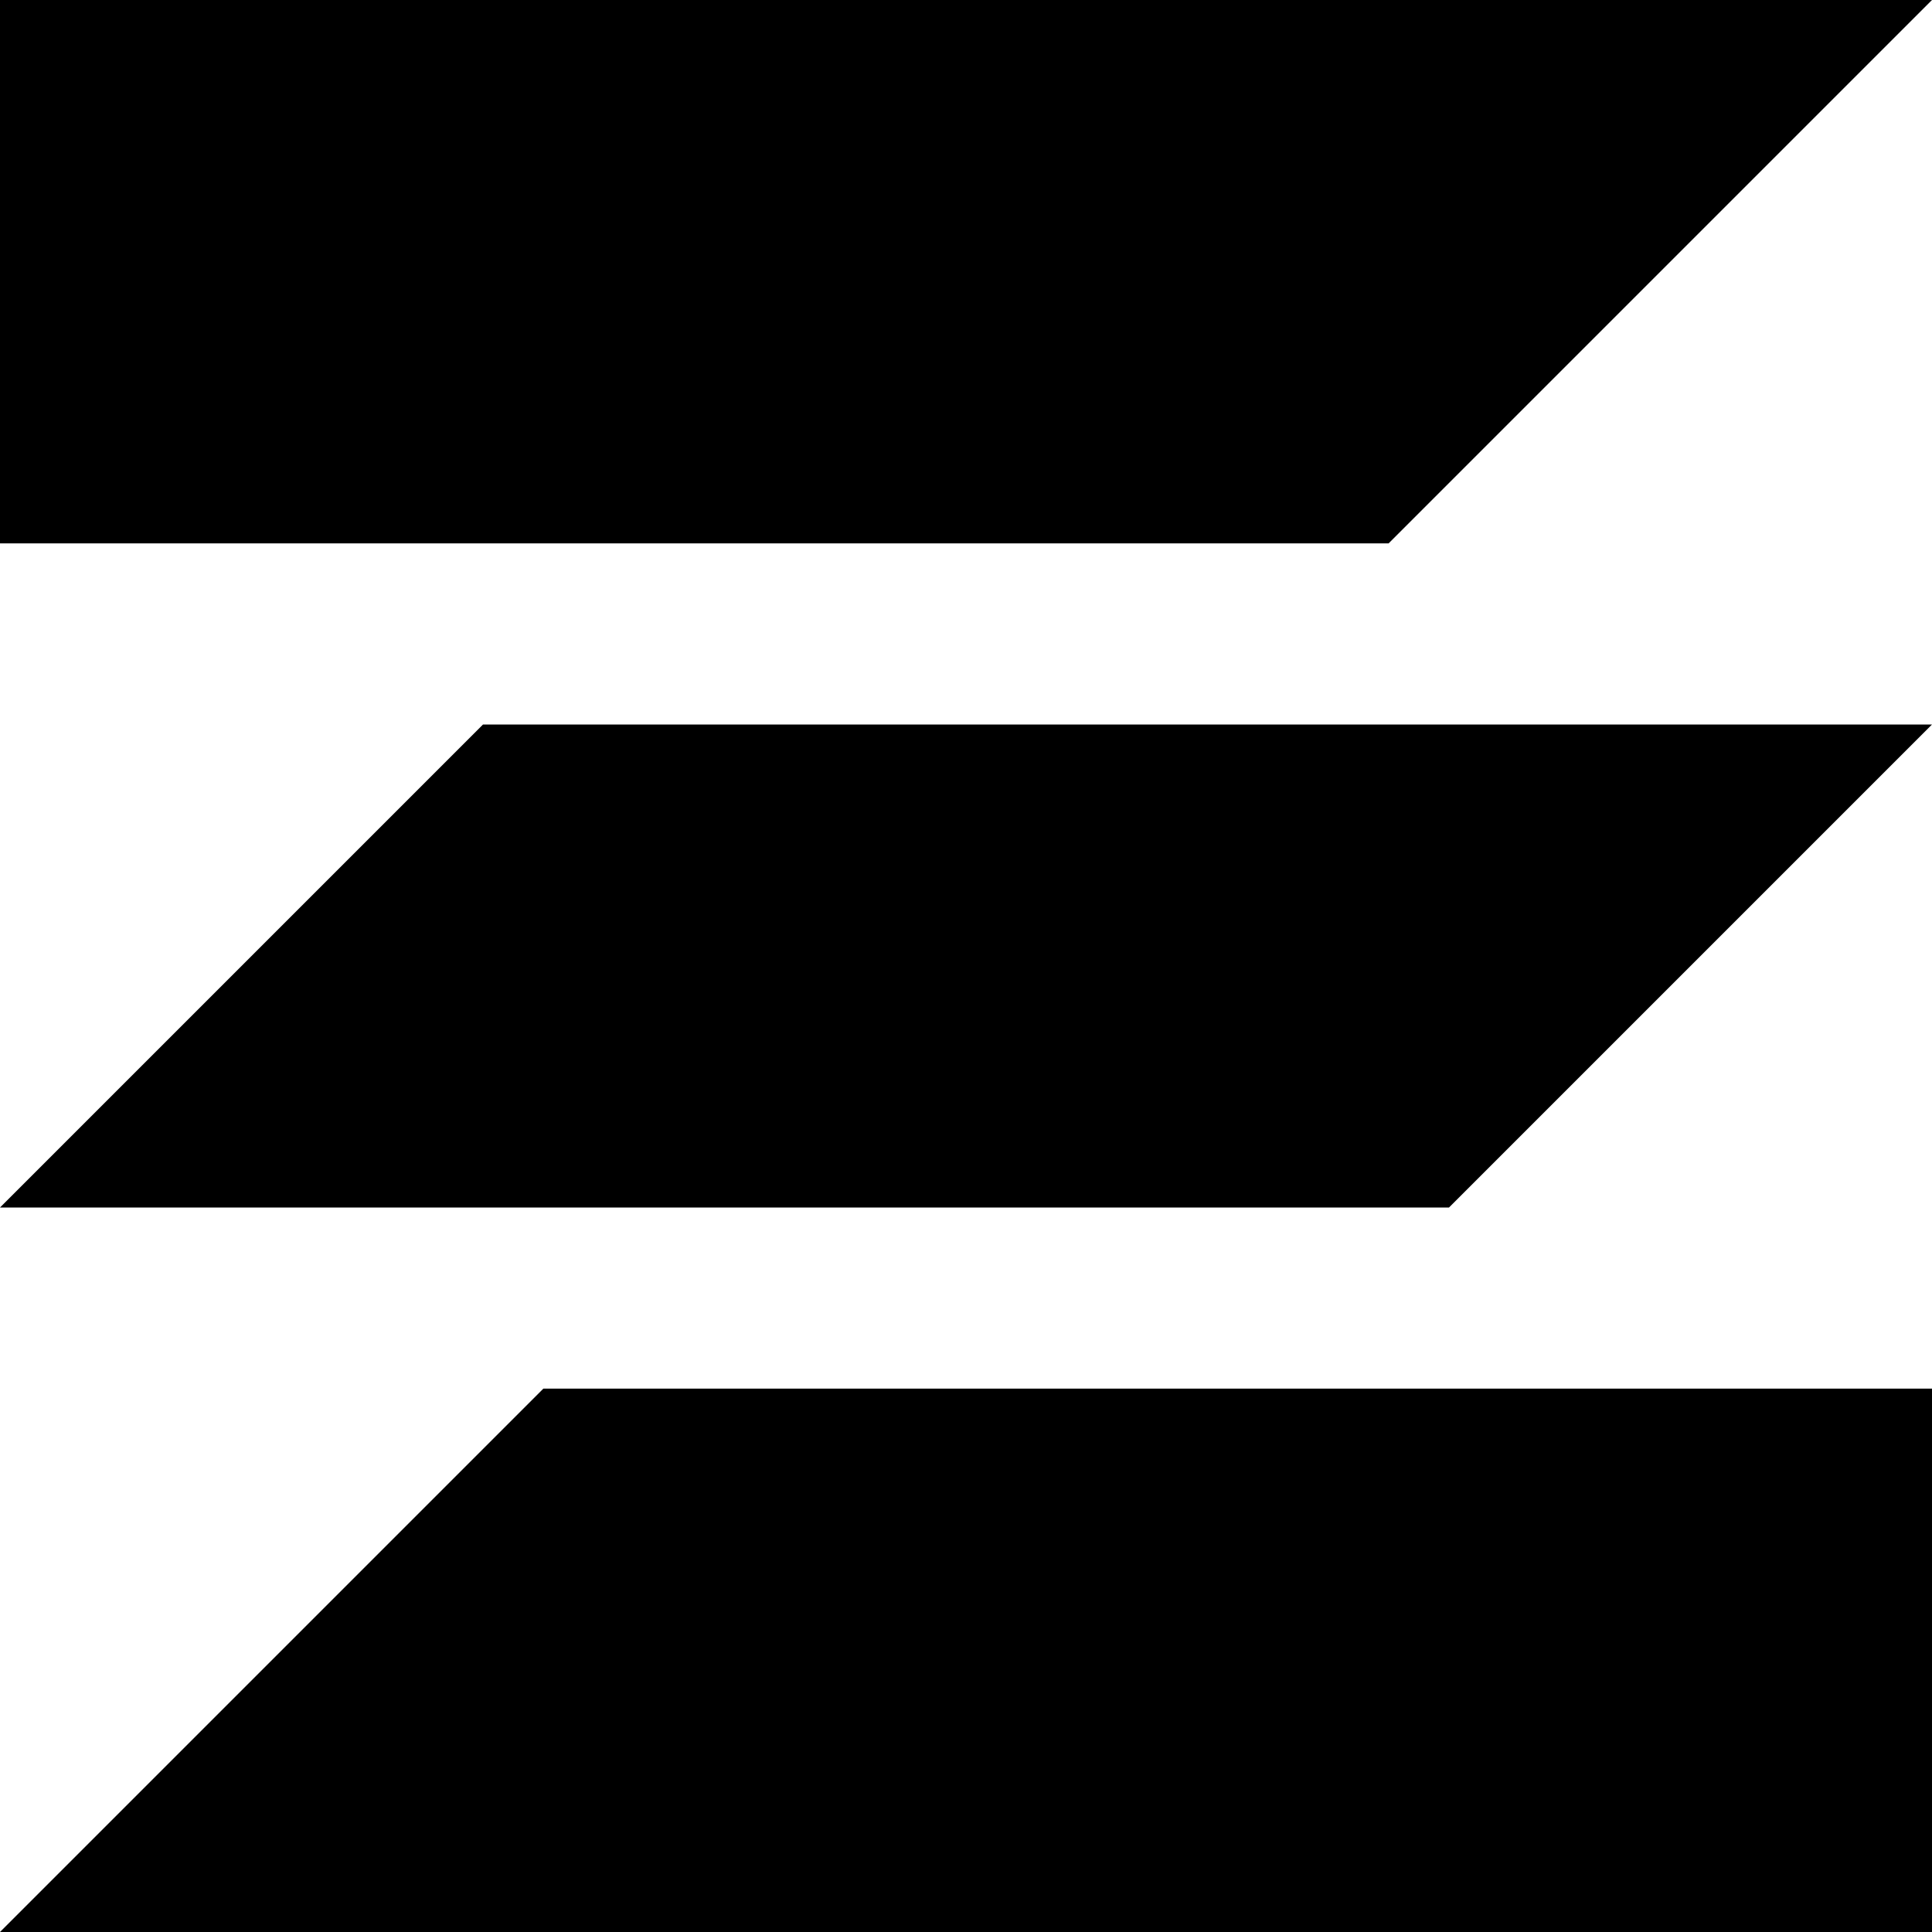
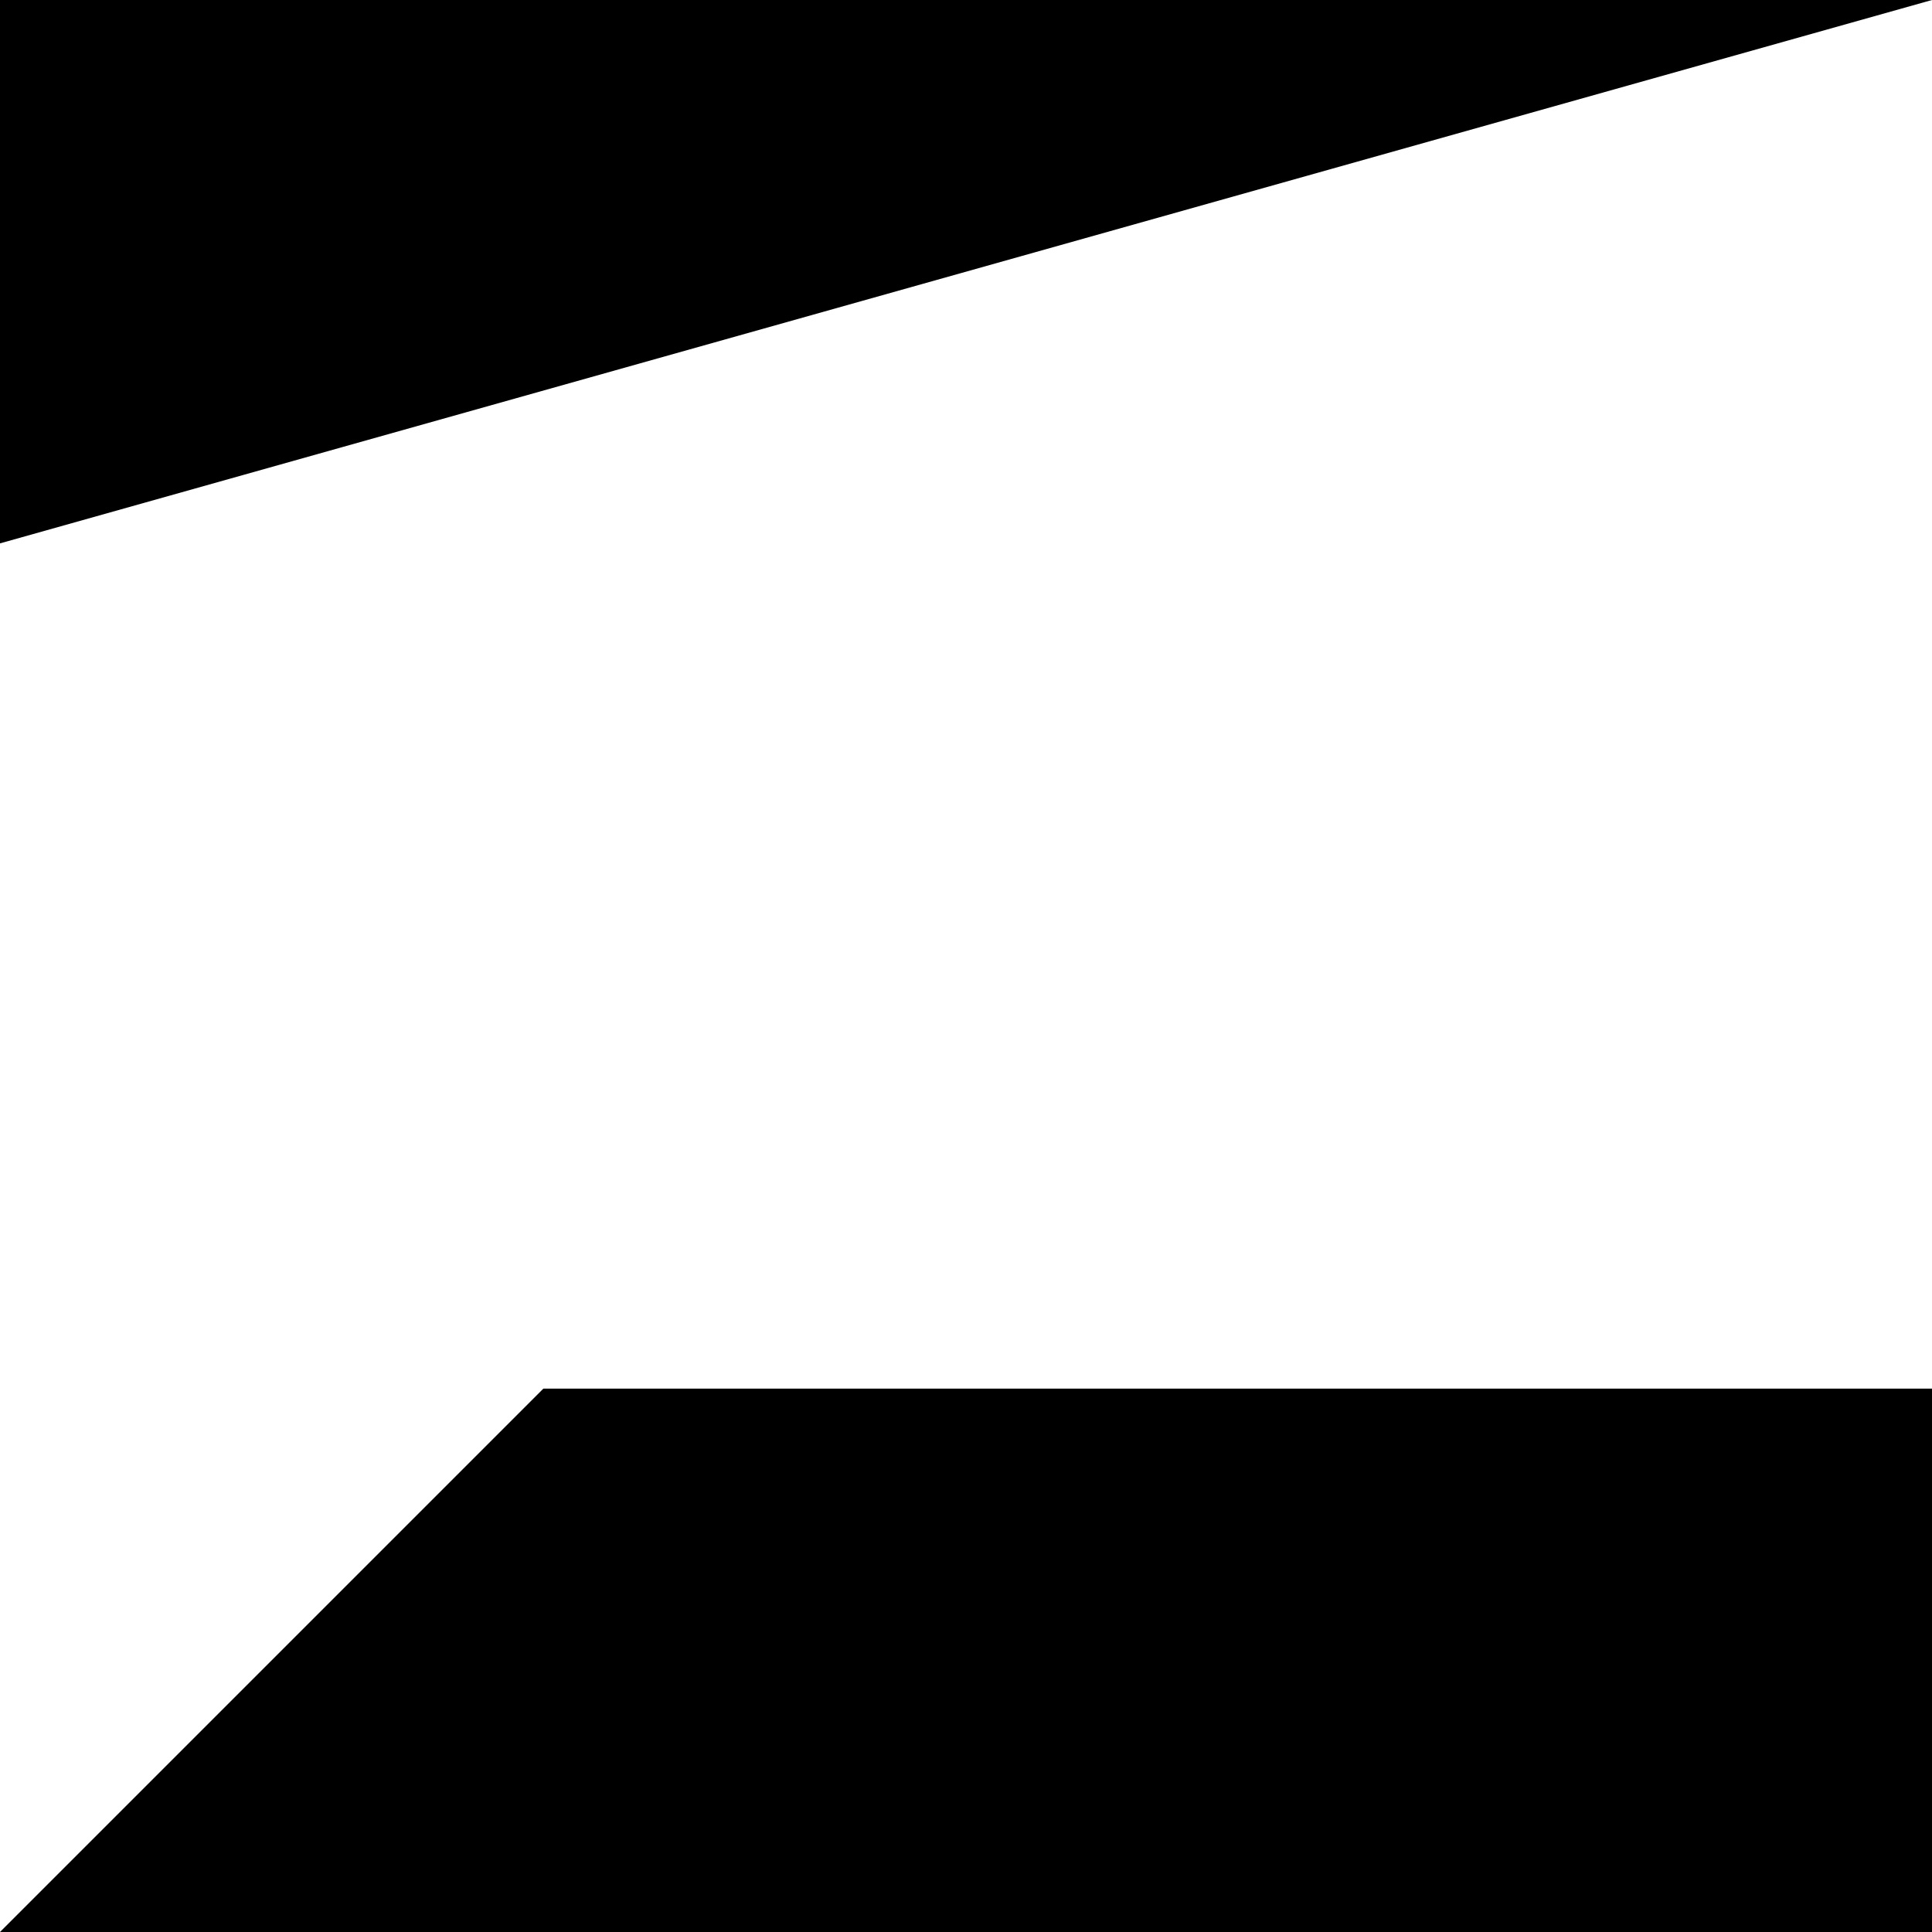
<svg xmlns="http://www.w3.org/2000/svg" viewBox="0 0 40 40">
-   <path d="M 0 0 L 40 0 L 28.75 11.25 L 0 11.25 Z" />
-   <path d="M 10 15 L 40 15 L 30 25 L 0 25 Z" />
+   <path d="M 0 0 L 40 0 L 0 11.25 Z" />
  <path d="M 11.25 28.75 L 40 28.75 L 40 40 L 0 40 Z" />
</svg>